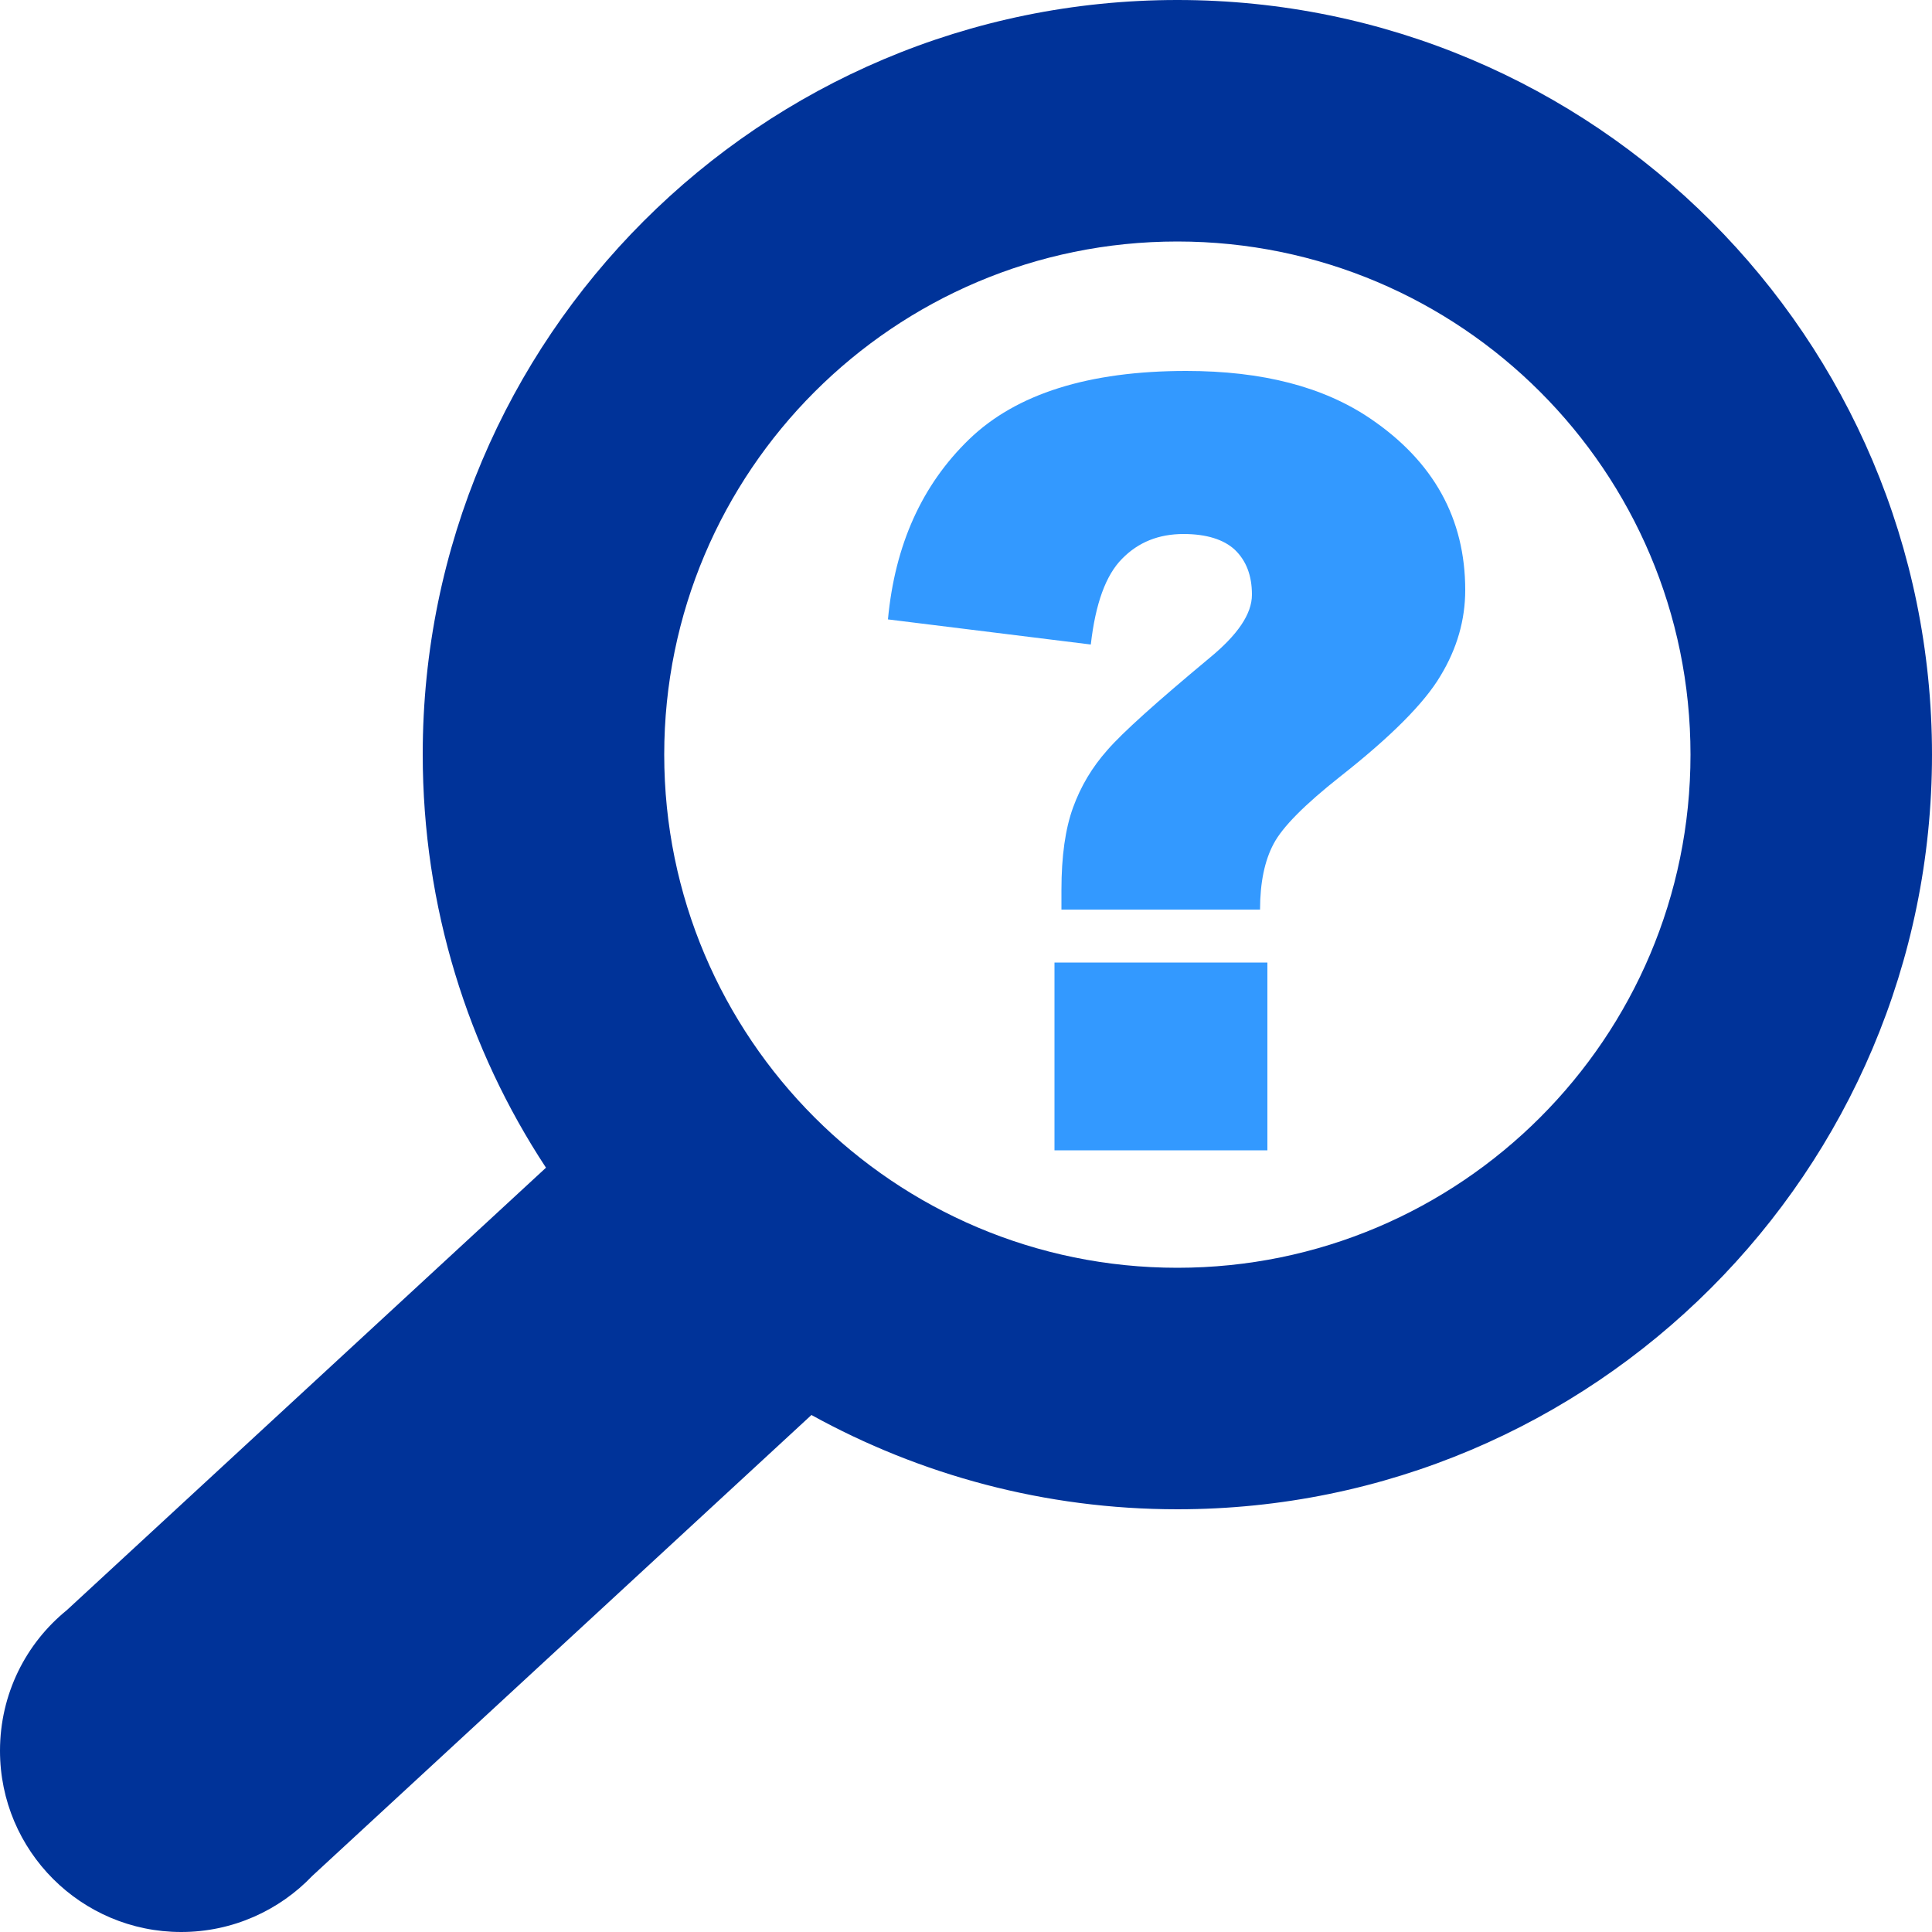
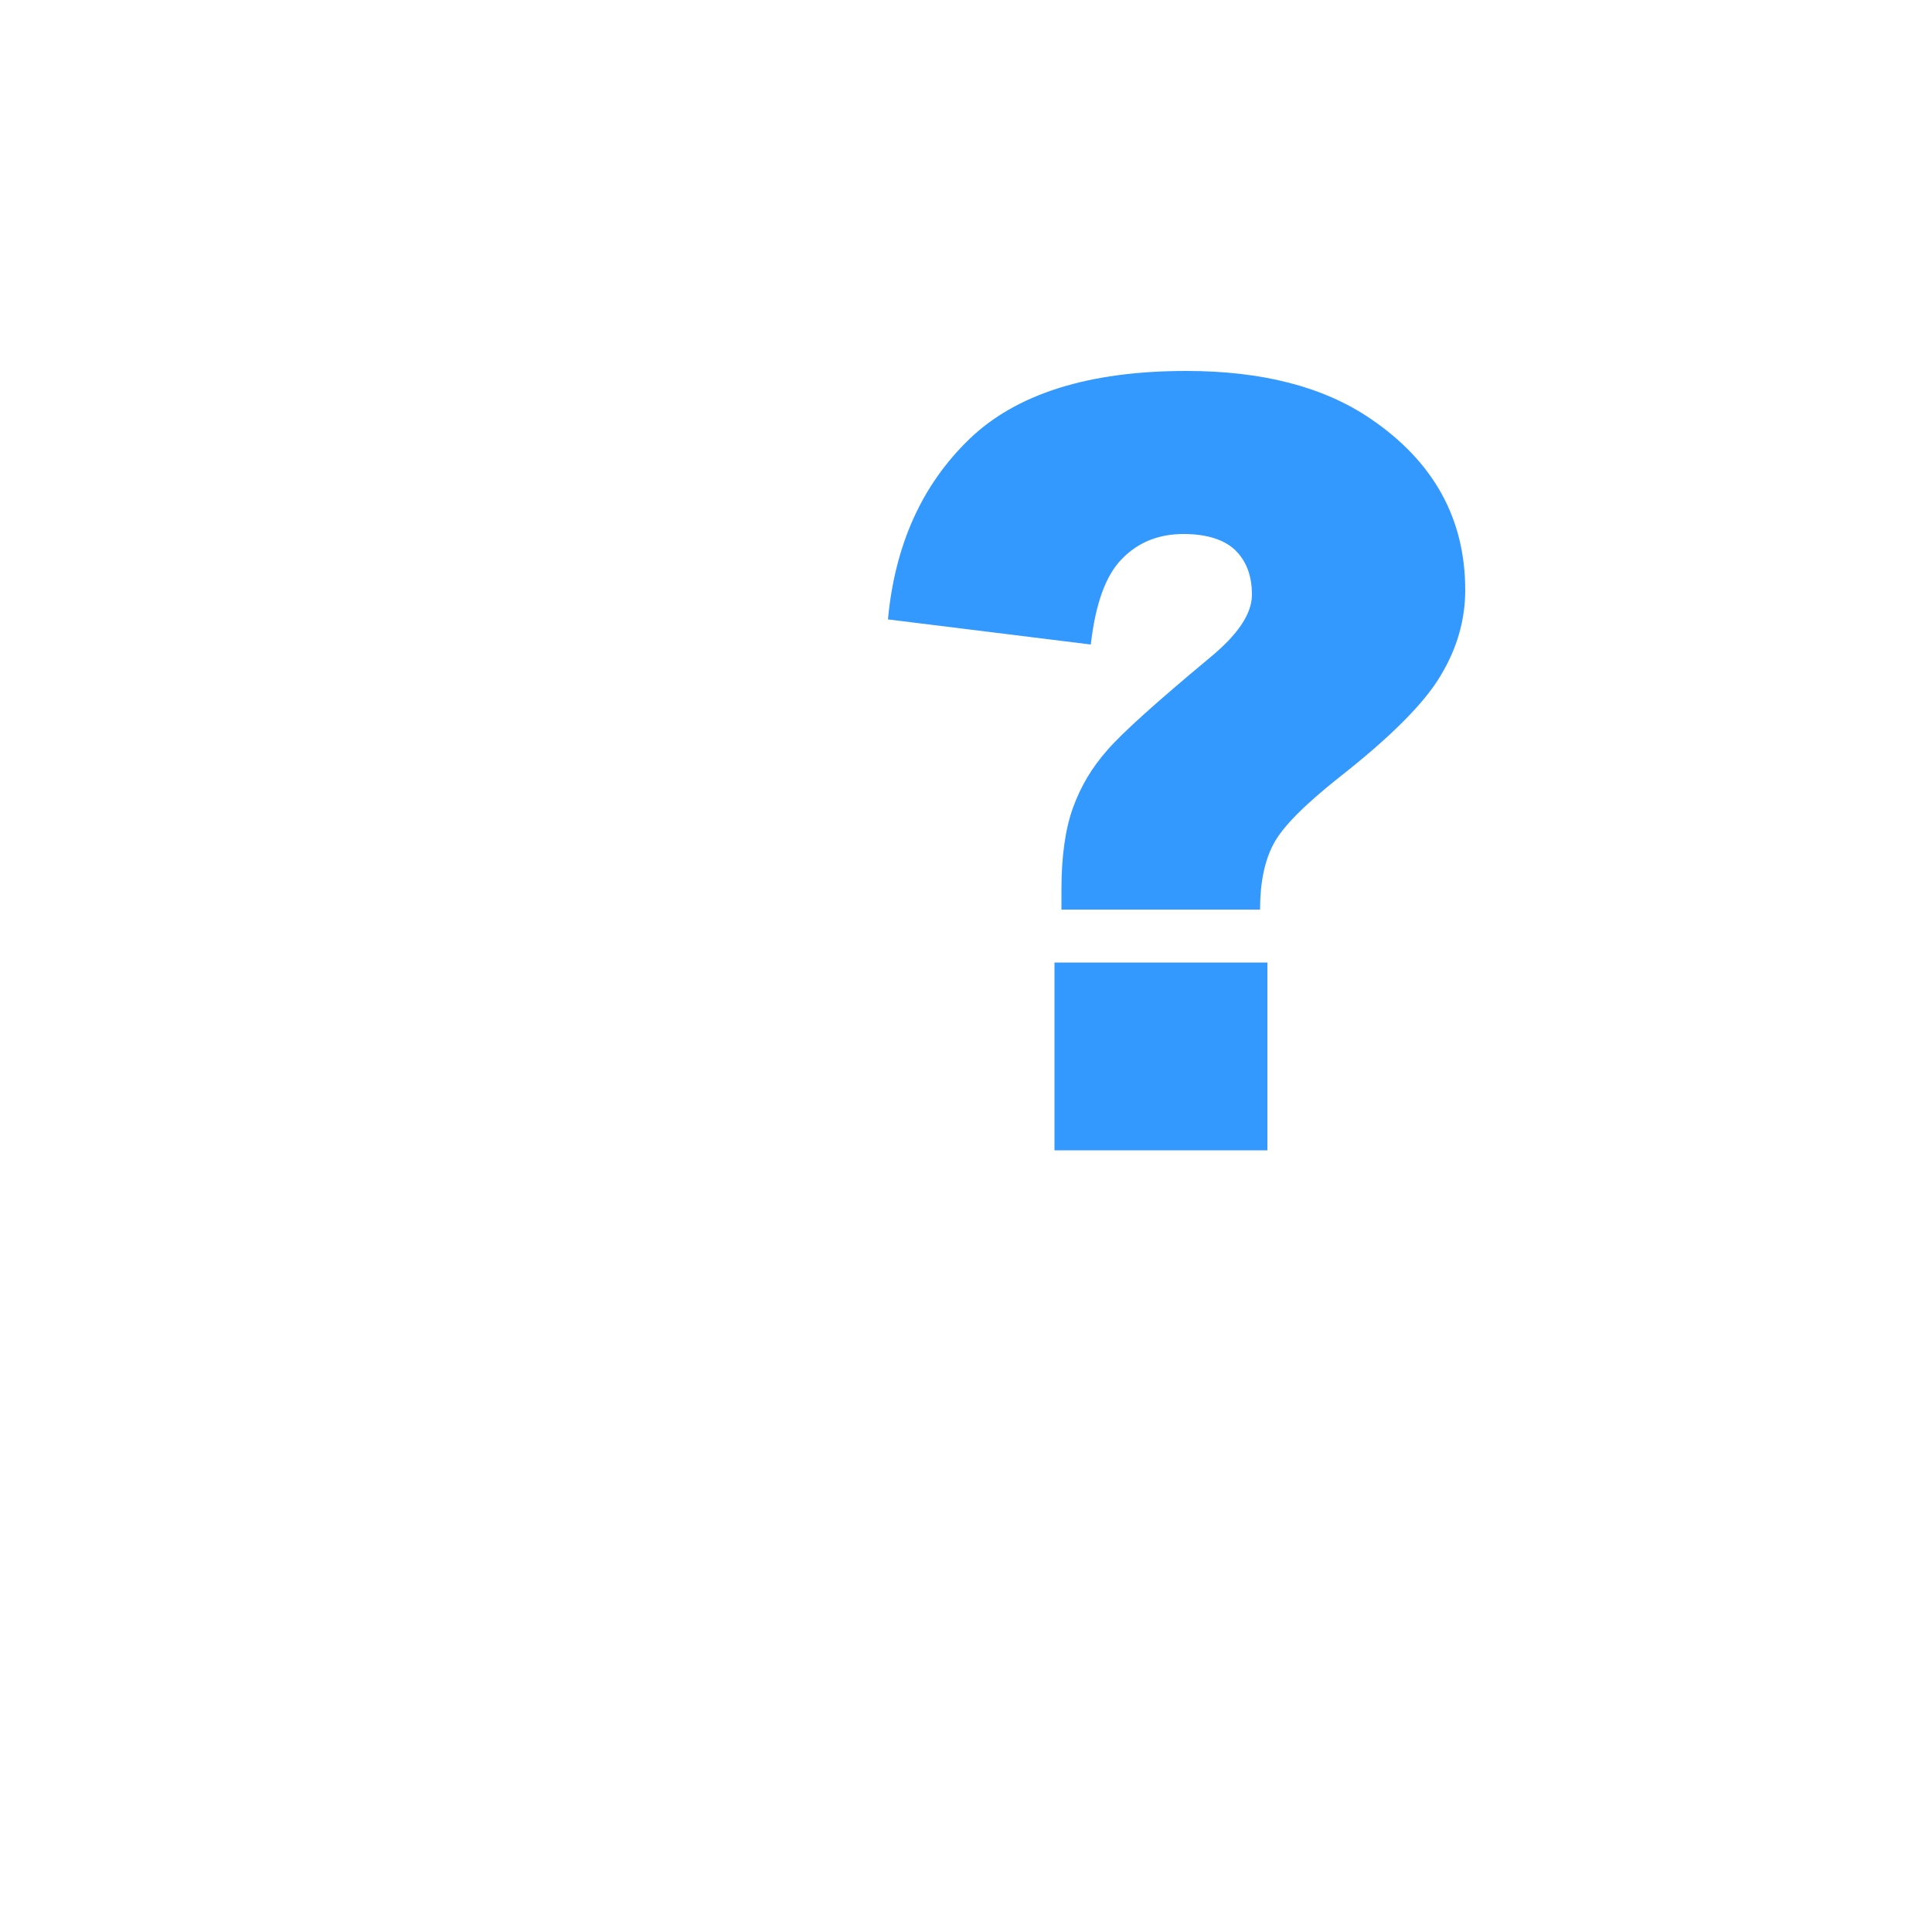
<svg xmlns="http://www.w3.org/2000/svg" version="1.1" id="Layer_1" x="0px" y="0px" viewBox="0 0 500 500" style="enable-background:new 0 0 500 500;" xml:space="preserve">
  <style type="text/css">
	.st0{fill-rule:evenodd;clip-rule:evenodd;fill:#003399;}
	.st1{fill:#3399FF;}
</style>
  <g>
-     <path class="st0" d="M80.8,485.5c-8.5,8.9-20.6,14.5-33.9,14.5C21,500,0,479,0,453.1c0-14.7,6.7-27.8,17.3-36.4l124-114.5   c-20.2-30.7-31.9-67.5-31.9-107C109.4,87.5,196.8,0,304.7,0S500,87.5,500,195.3s-87.5,195.3-195.3,195.3   c-34.3,0-66.6-8.9-94.7-24.4L80.8,485.5L80.8,485.5z M304.7,62.5c-73.3,0-132.8,59.5-132.8,132.8s59.5,132.8,132.8,132.8   c73.3,0,132.8-59.5,132.8-132.8S378,62.5,304.7,62.5z" />
    <g>
      <path class="st1" d="M326.1,235.4h-51.4v-5.1c0-8.7,1-15.8,3-21.3c2-5.5,4.9-10.4,8.9-14.9c3.9-4.5,12.7-12.4,26.4-23.8    c7.3-6,11-11.4,11-16.4s-1.5-8.8-4.4-11.6c-2.9-2.7-7.4-4.1-13.3-4.1c-6.4,0-11.7,2.1-15.9,6.4c-4.2,4.2-6.9,11.6-8.1,22.2    l-52.5-6.5c1.8-19.3,8.8-34.8,21-46.6c12.2-11.8,31-17.7,56.2-17.7c19.7,0,35.5,4.1,47.6,12.3c16.4,11.1,24.6,25.9,24.6,44.4    c0,7.7-2.1,15.1-6.4,22.2c-4.2,7.1-12.9,15.8-26,26.1c-9.1,7.2-14.9,13-17.2,17.4C327.3,222.7,326.1,228.4,326.1,235.4z     M272.9,249.1H328v48.6h-55.1V249.1z" />
    </g>
  </g>
</svg>